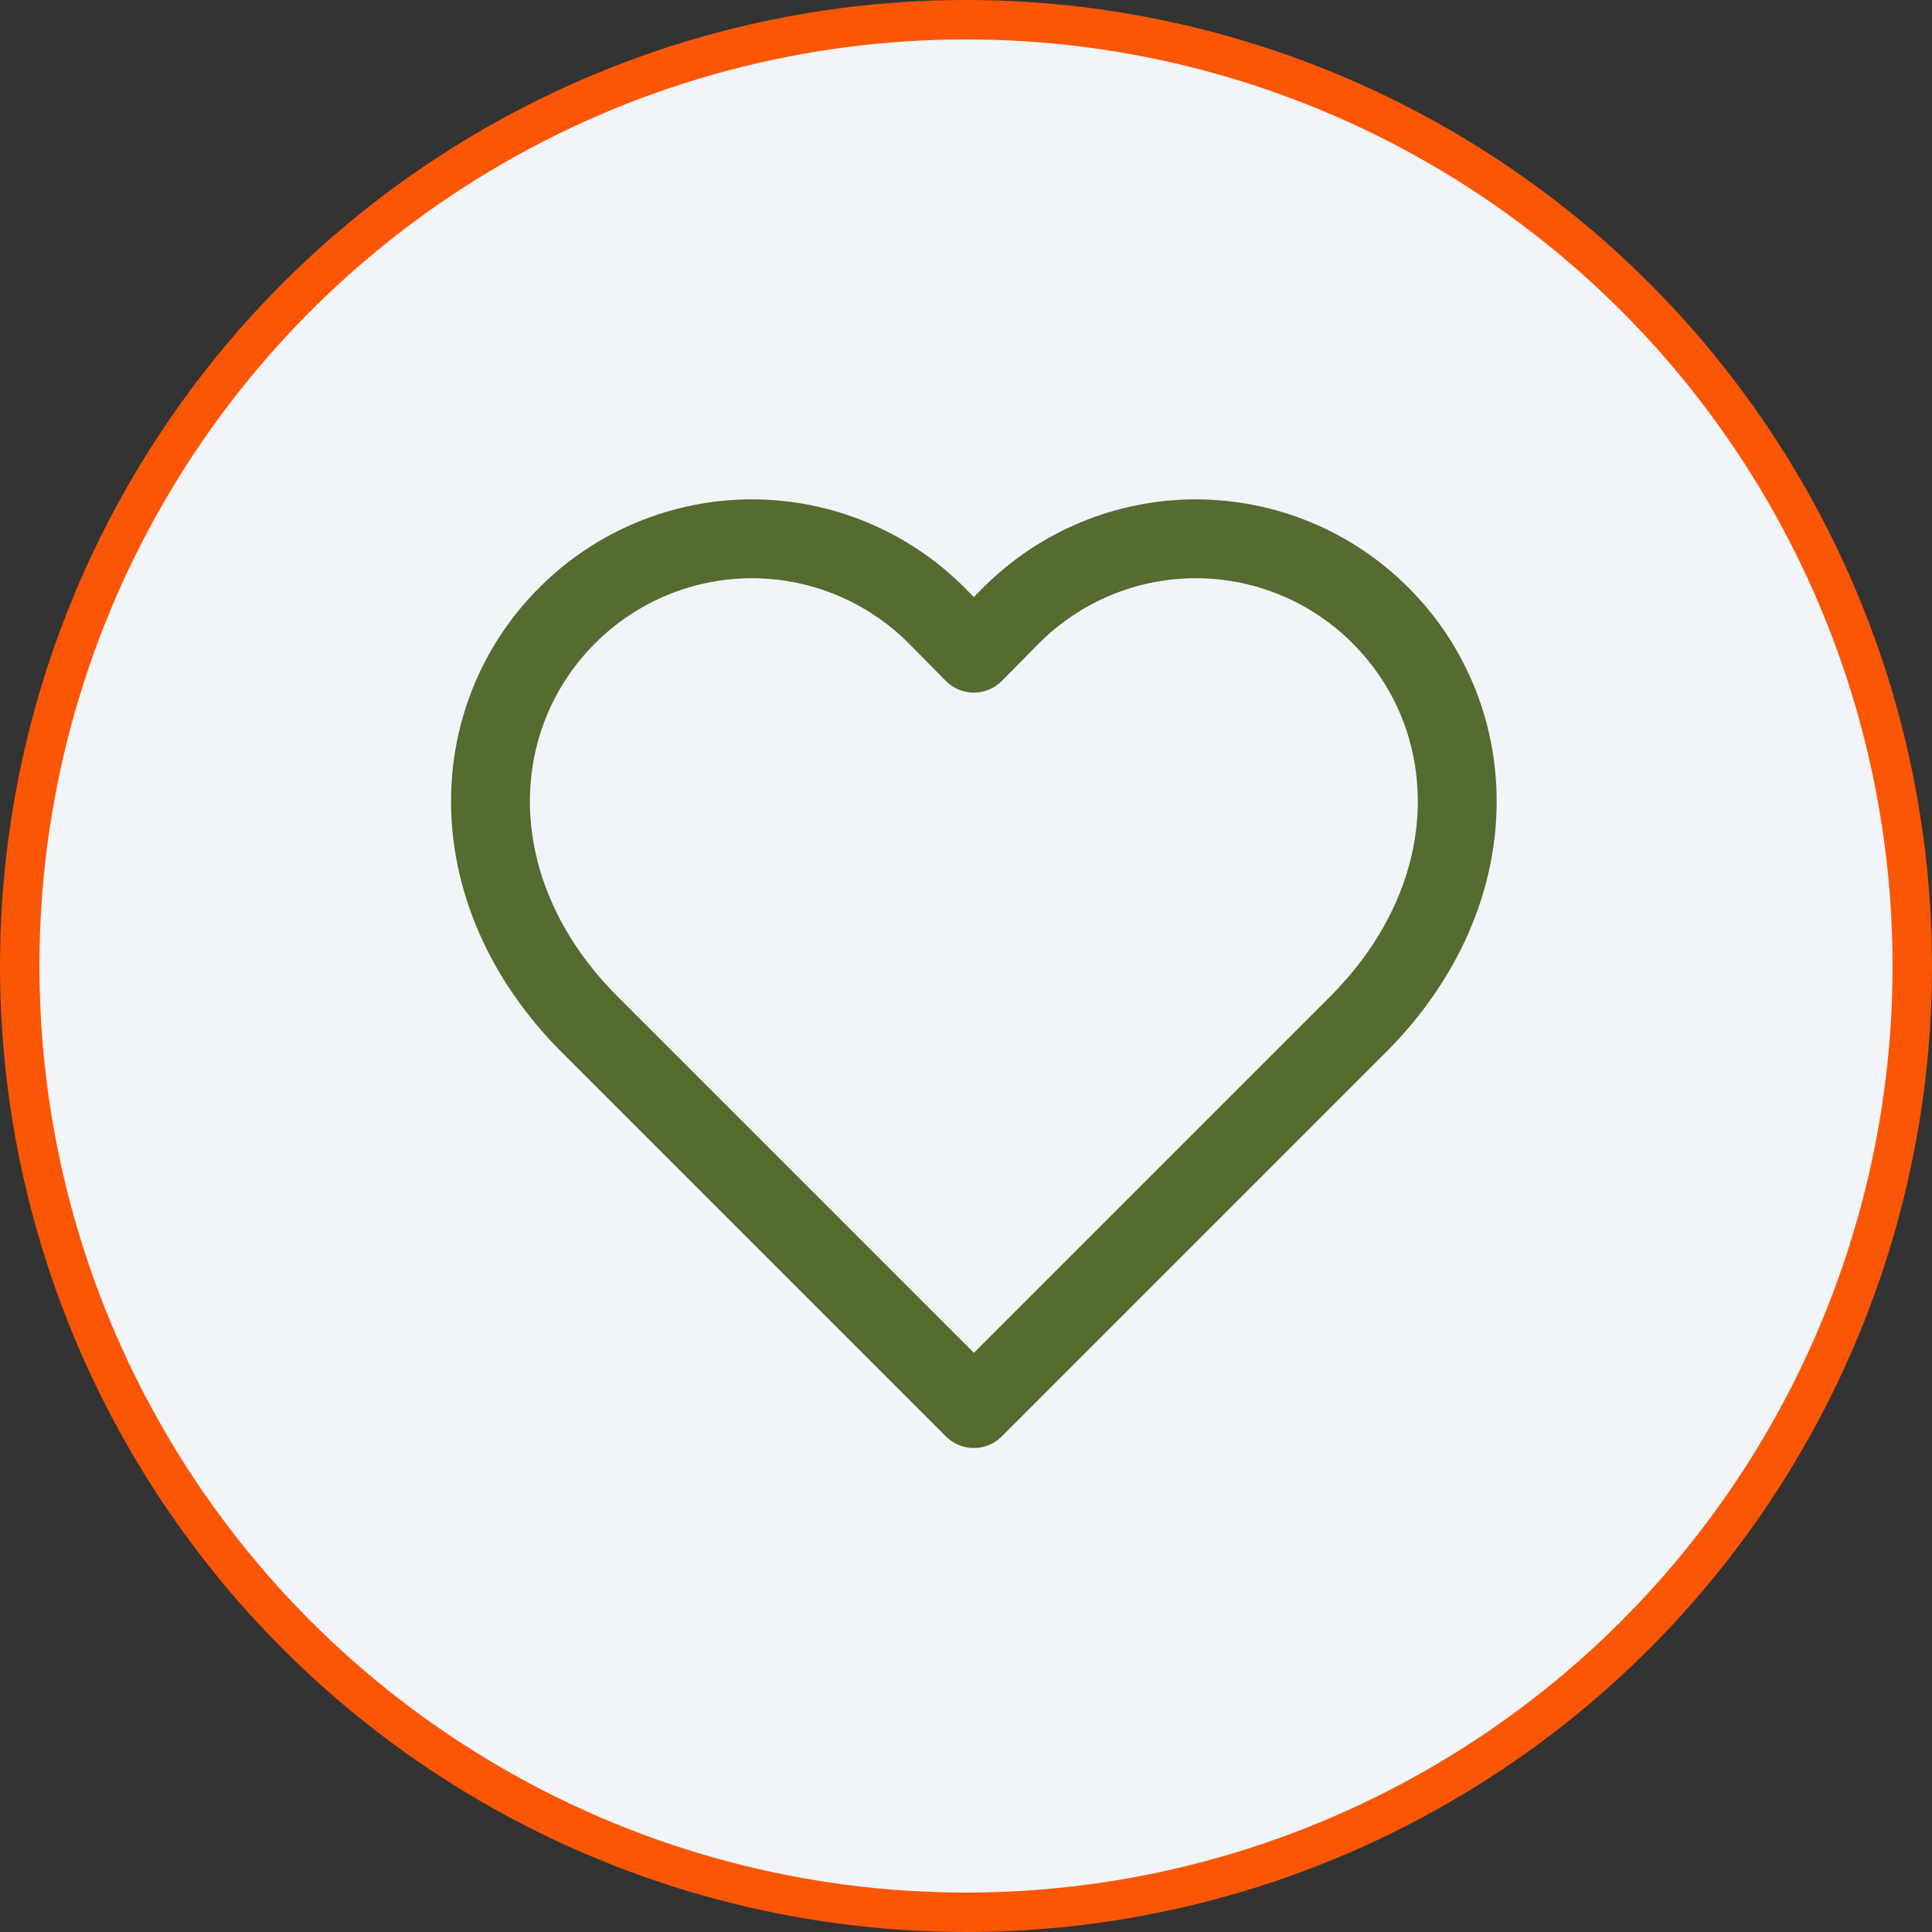
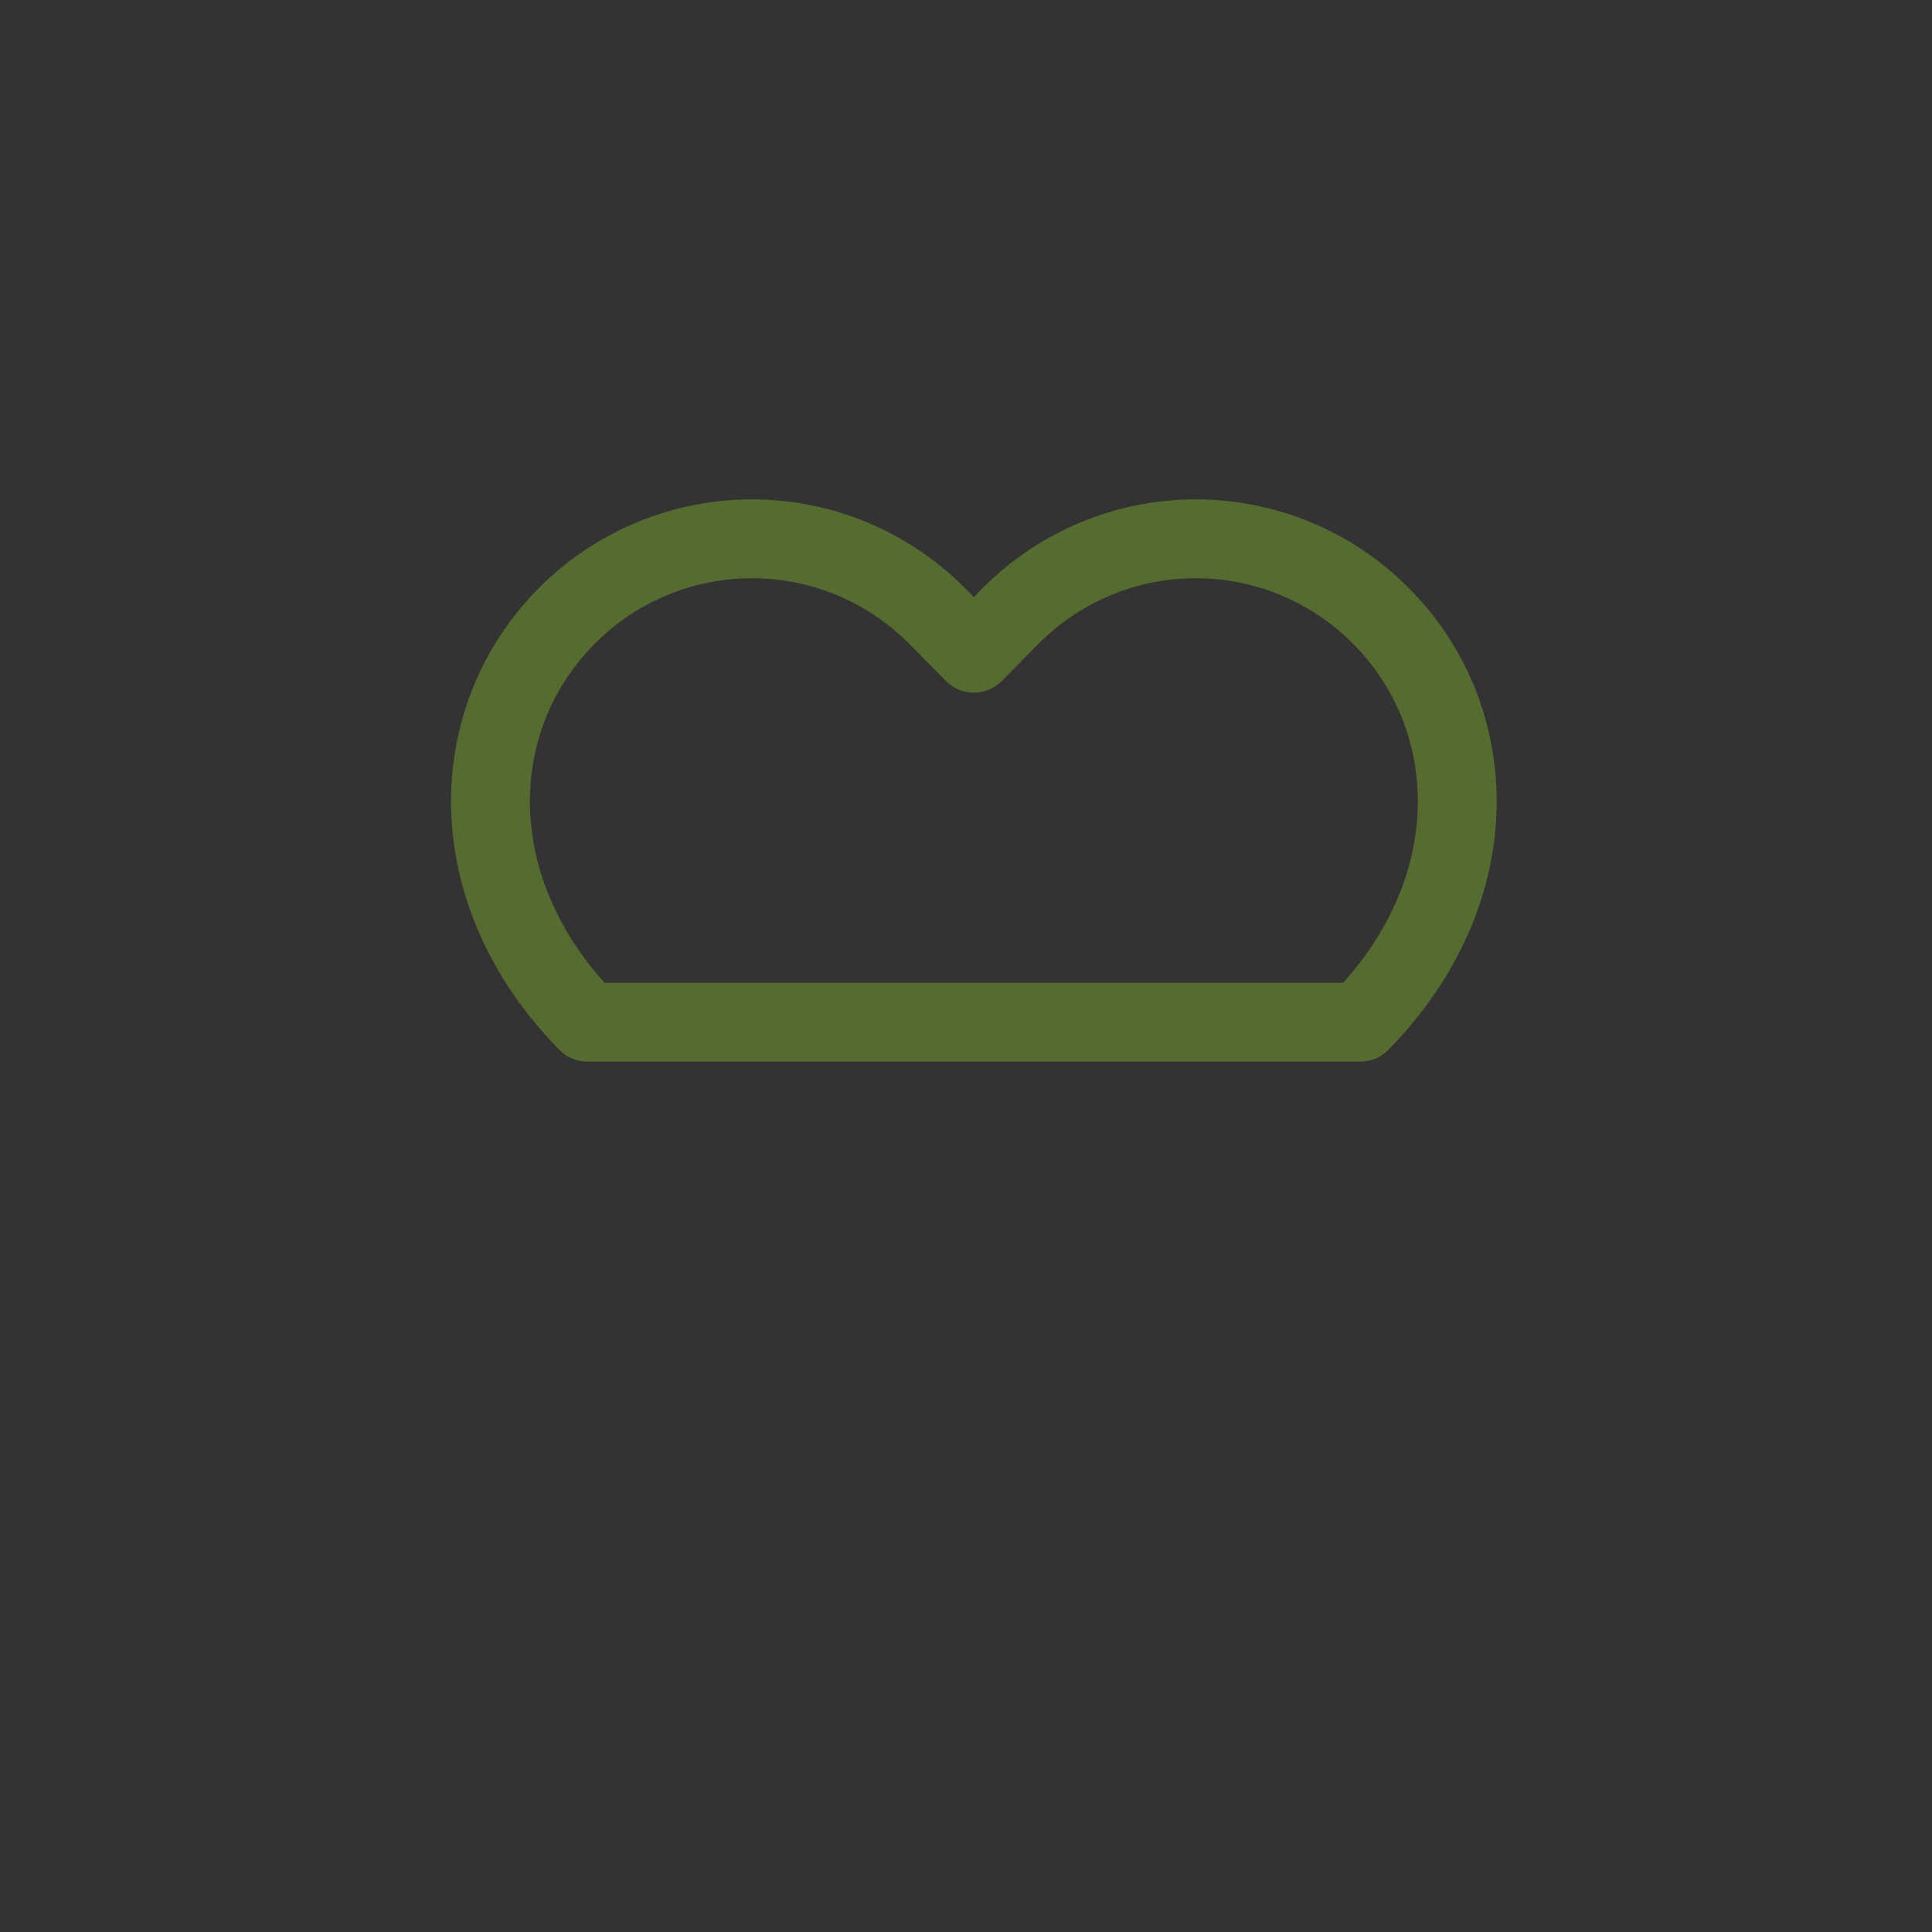
<svg xmlns="http://www.w3.org/2000/svg" width="49" height="49" viewBox="0 0 49 49" fill="none">
  <rect x="0" y="0" width="49" height="49" fill="#333333" stroke="none" />
-   <circle cx="24.5" cy="24.5" r="24" fill="#F1F5F9" stroke="#FB5605" />
-   <path d="M35.014 15.611C34.399 14.994 33.669 14.505 32.865 14.171C32.061 13.837 31.199 13.665 30.328 13.665C29.457 13.665 28.595 13.837 27.791 14.171C26.987 14.505 26.257 14.994 25.642 15.611L24.699 16.566L23.756 15.611C23.141 14.994 22.411 14.505 21.607 14.171C20.803 13.837 19.941 13.665 19.07 13.665C18.2 13.665 17.338 13.837 16.534 14.171C15.729 14.505 14.999 14.994 14.385 15.611C11.788 18.207 11.628 22.593 14.899 25.925L24.699 35.725L34.499 25.925C37.77 22.593 37.611 18.207 35.014 15.611Z" stroke="#556B2F" stroke-width="2" stroke-linecap="round" stroke-linejoin="round" />
+   <path d="M35.014 15.611C34.399 14.994 33.669 14.505 32.865 14.171C32.061 13.837 31.199 13.665 30.328 13.665C29.457 13.665 28.595 13.837 27.791 14.171C26.987 14.505 26.257 14.994 25.642 15.611L24.699 16.566L23.756 15.611C23.141 14.994 22.411 14.505 21.607 14.171C20.803 13.837 19.941 13.665 19.07 13.665C18.2 13.665 17.338 13.837 16.534 14.171C15.729 14.505 14.999 14.994 14.385 15.611C11.788 18.207 11.628 22.593 14.899 25.925L34.499 25.925C37.77 22.593 37.611 18.207 35.014 15.611Z" stroke="#556B2F" stroke-width="2" stroke-linecap="round" stroke-linejoin="round" />
</svg>